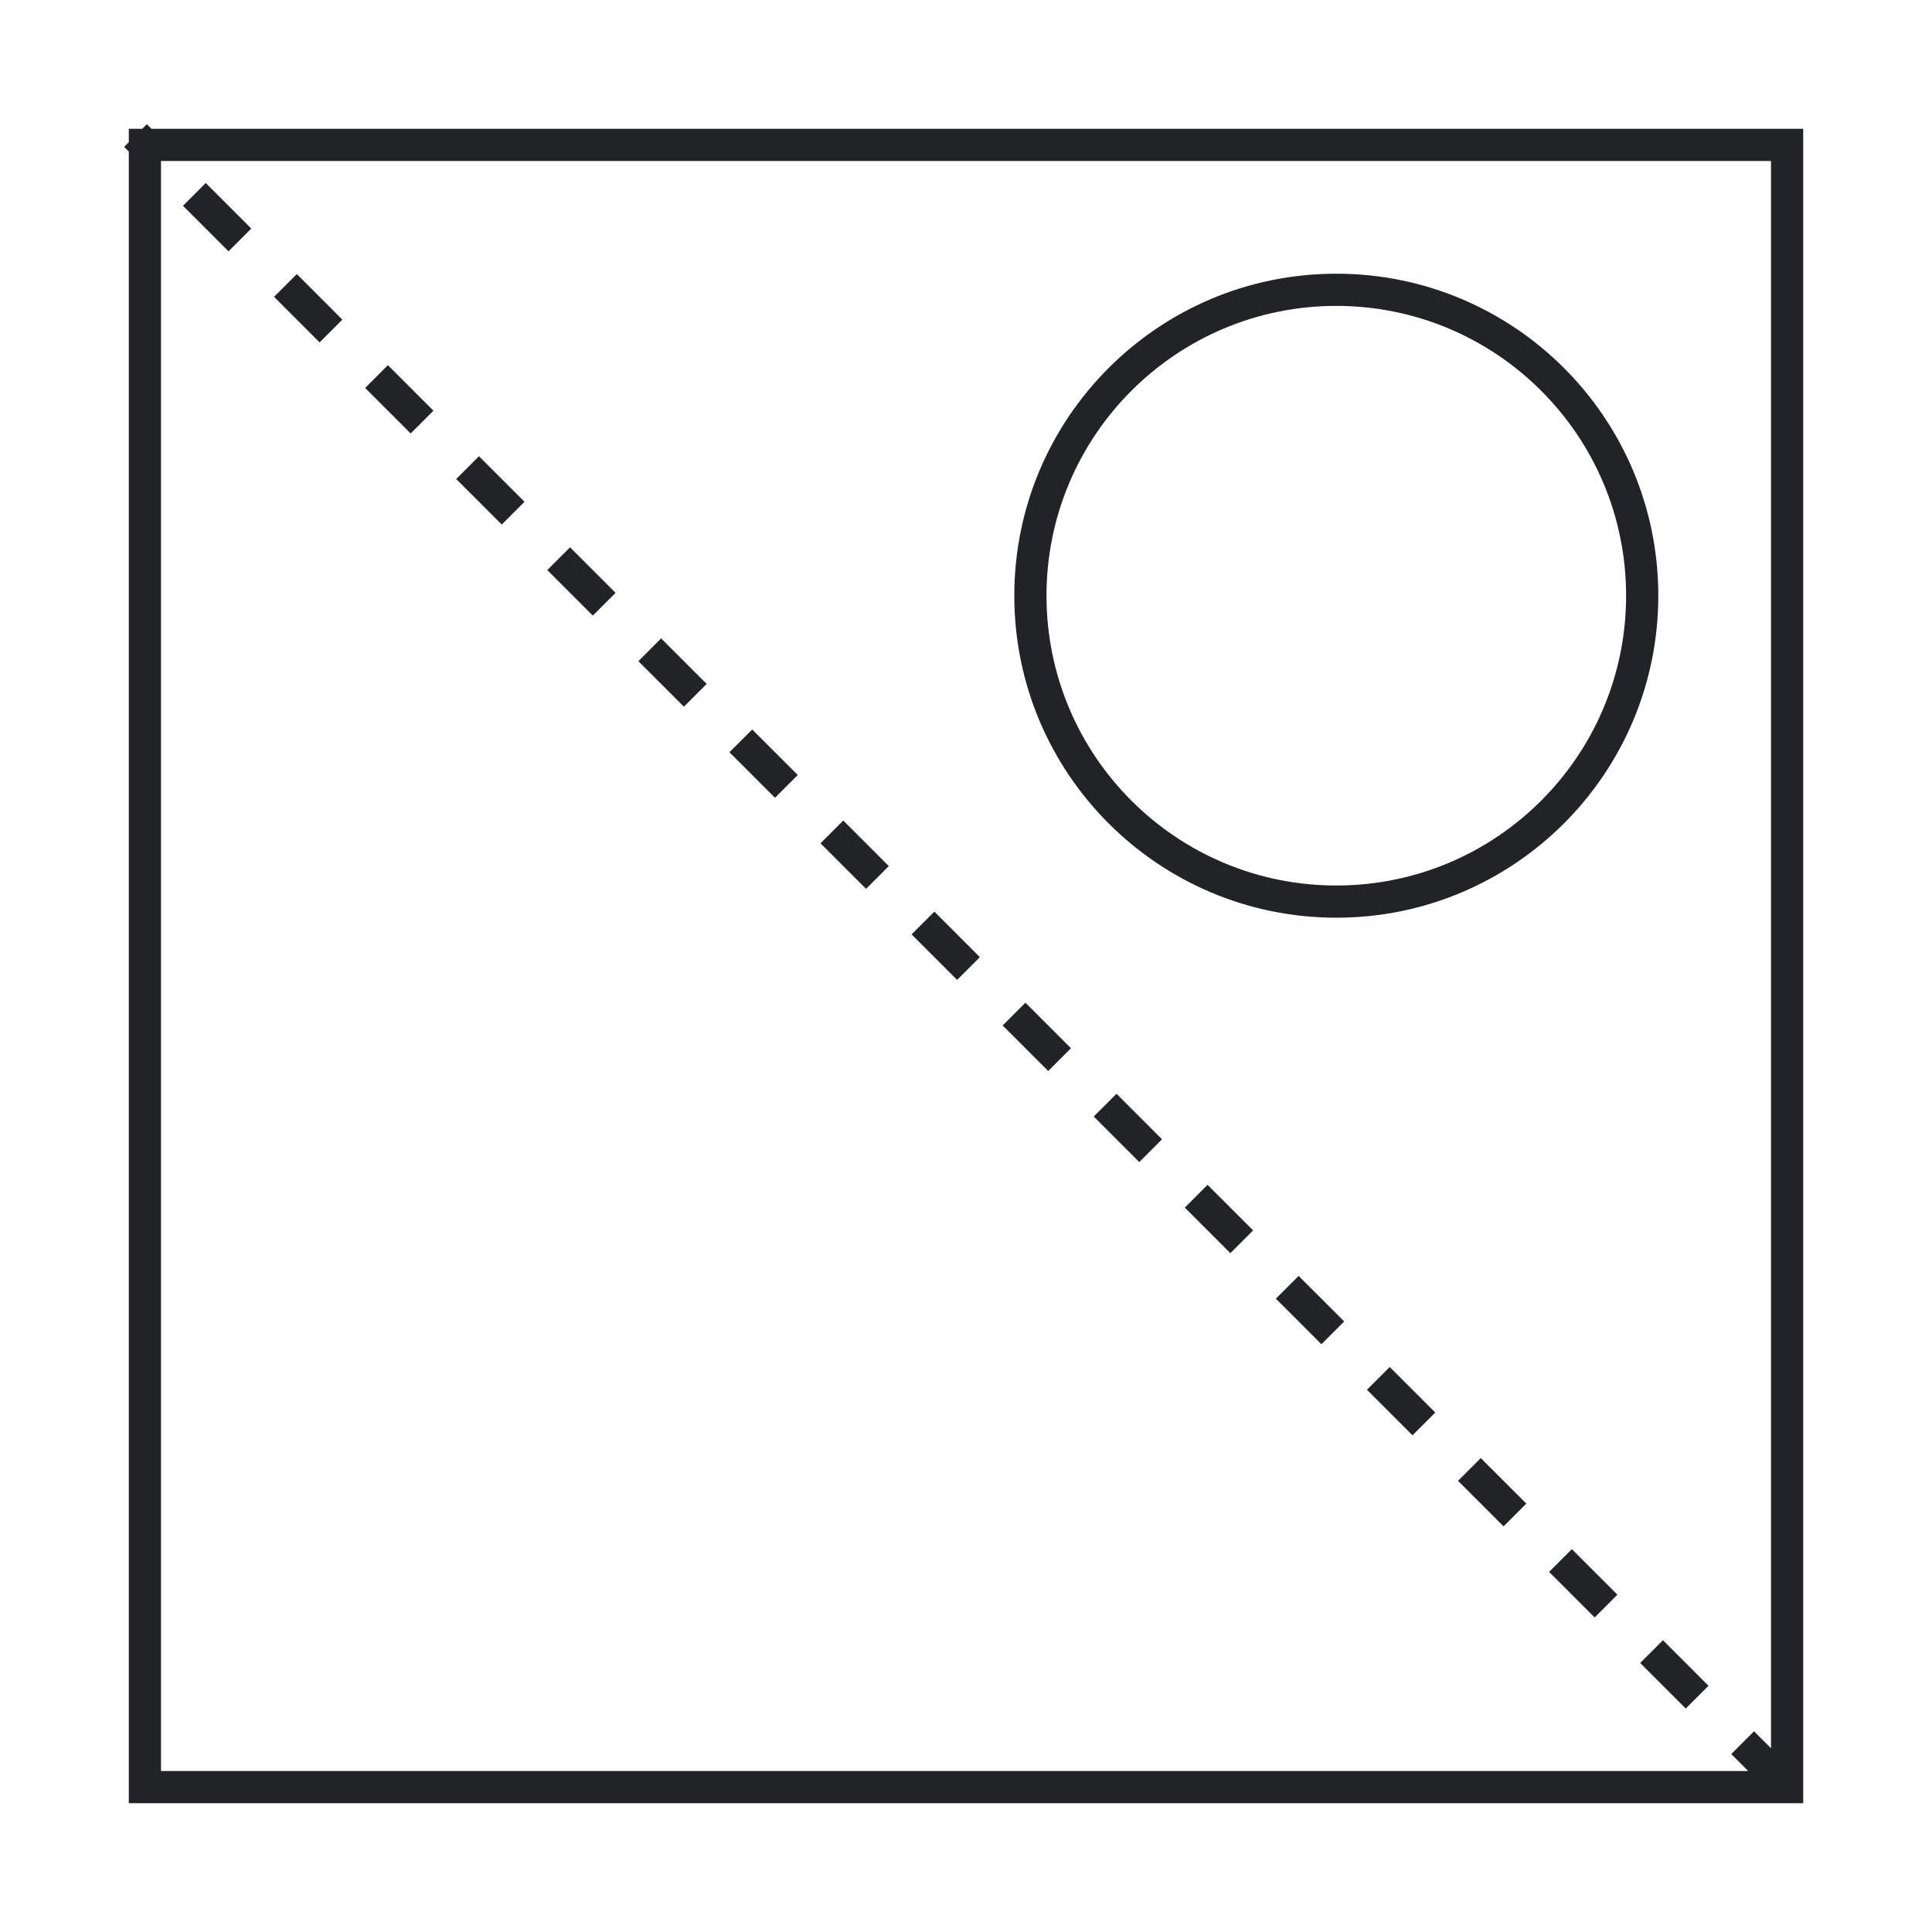
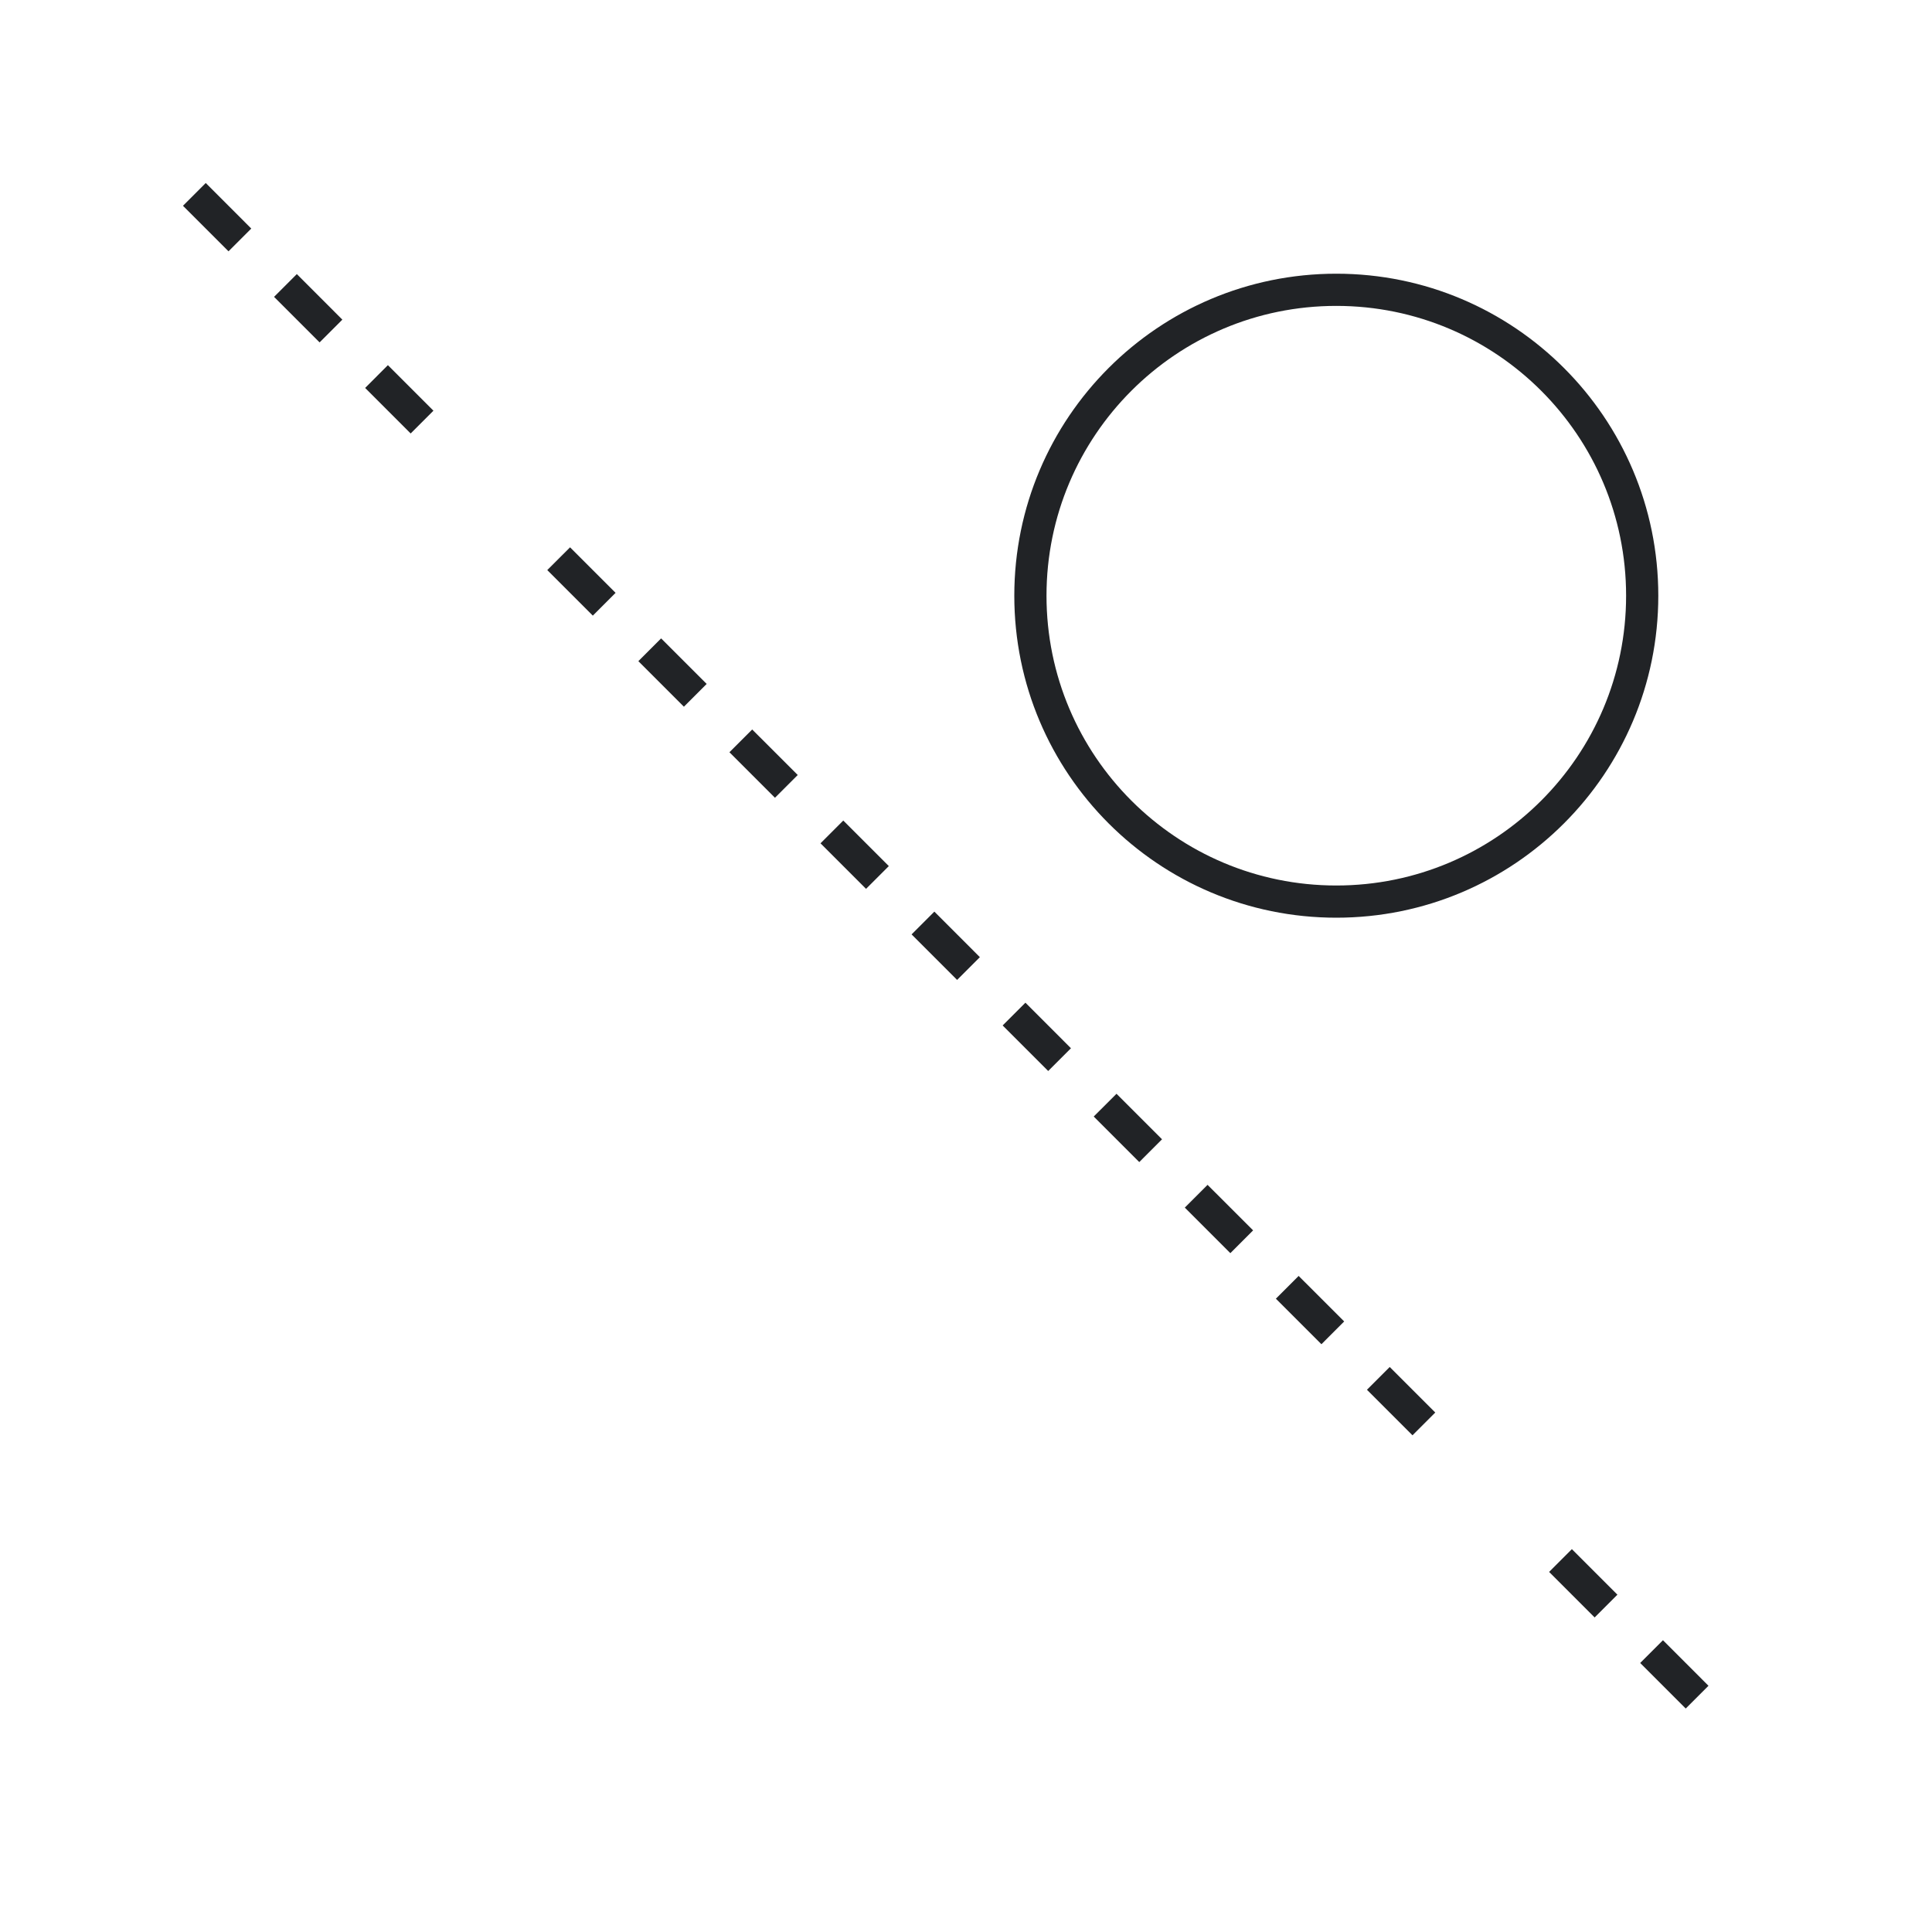
<svg xmlns="http://www.w3.org/2000/svg" width="120" height="120" viewBox="0 0 120 120" fill="none">
  <rect width="120" height="120" fill="white" />
  <path d="M103.289 101.877L101.875 103.291L104.703 106.12L106.117 104.706L103.289 101.877Z" fill="#212326" />
  <path d="M96.218 97.635L97.632 96.22L100.46 99.049L99.046 100.463L96.218 97.635Z" fill="#212326" />
-   <path d="M91.975 90.564L90.561 91.978L93.389 94.806L94.803 93.392L91.975 90.564Z" fill="#212326" />
  <path d="M87.732 89.149L84.904 86.321L86.318 84.907L89.147 87.735L87.732 89.149Z" fill="#212326" />
  <path d="M80.661 79.25L79.247 80.664L82.076 83.492L83.49 82.078L80.661 79.25Z" fill="#212326" />
  <path d="M73.59 75.007L75.004 73.593L77.833 76.421L76.419 77.836L73.59 75.007Z" fill="#212326" />
  <path d="M67.933 69.35L70.762 72.179L72.176 70.764L69.348 67.936L67.933 69.35Z" fill="#212326" />
  <path d="M62.276 63.693L63.691 62.279L66.519 65.108L65.105 66.522L62.276 63.693Z" fill="#212326" />
  <path d="M56.62 58.037L59.448 60.865L60.862 59.451L58.034 56.622L56.62 58.037Z" fill="#212326" />
  <path d="M50.963 52.38L52.377 50.965L55.206 53.794L53.791 55.208L50.963 52.38Z" fill="#212326" />
  <path d="M45.306 46.723L48.134 49.551L49.549 48.137L46.72 45.309L45.306 46.723Z" fill="#212326" />
  <path d="M39.649 41.066L41.063 39.652L43.892 42.48L42.478 43.895L39.649 41.066Z" fill="#212326" />
  <path d="M35.407 33.995L33.992 35.409L36.821 38.238L38.235 36.823L35.407 33.995Z" fill="#212326" />
-   <path d="M28.335 29.752L29.75 28.338L32.578 31.166L31.164 32.581L28.335 29.752Z" fill="#212326" />
  <path d="M24.093 22.681L22.679 24.096L25.507 26.924L26.921 25.51L24.093 22.681Z" fill="#212326" />
  <path d="M17.022 18.439L18.436 17.024L21.264 19.853L19.85 21.267L17.022 18.439Z" fill="#212326" />
  <path d="M11.365 12.782L14.193 15.61L15.607 14.196L12.779 11.367L11.365 12.782Z" fill="#212326" />
  <path fill-rule="evenodd" clip-rule="evenodd" d="M103 37C103 48.046 94.045 57 83 57C71.954 57 63 48.046 63 37C63 25.954 71.954 17 83 17C94.045 17 103 25.954 103 37ZM101 37C101 46.941 92.941 55 83 55C73.058 55 65 46.941 65 37C65 27.059 73.058 19 83 19C92.941 19 101 27.059 101 37Z" fill="#212326" />
-   <path fill-rule="evenodd" clip-rule="evenodd" d="M9.411 8L9.122 7.711L8.833 8H8V8.833L7.708 9.125L8 9.417V112H112V8H9.411ZM110 10H10V110H108.583L107.531 108.948L108.946 107.534L110 108.588V10Z" fill="#212326" />
</svg>